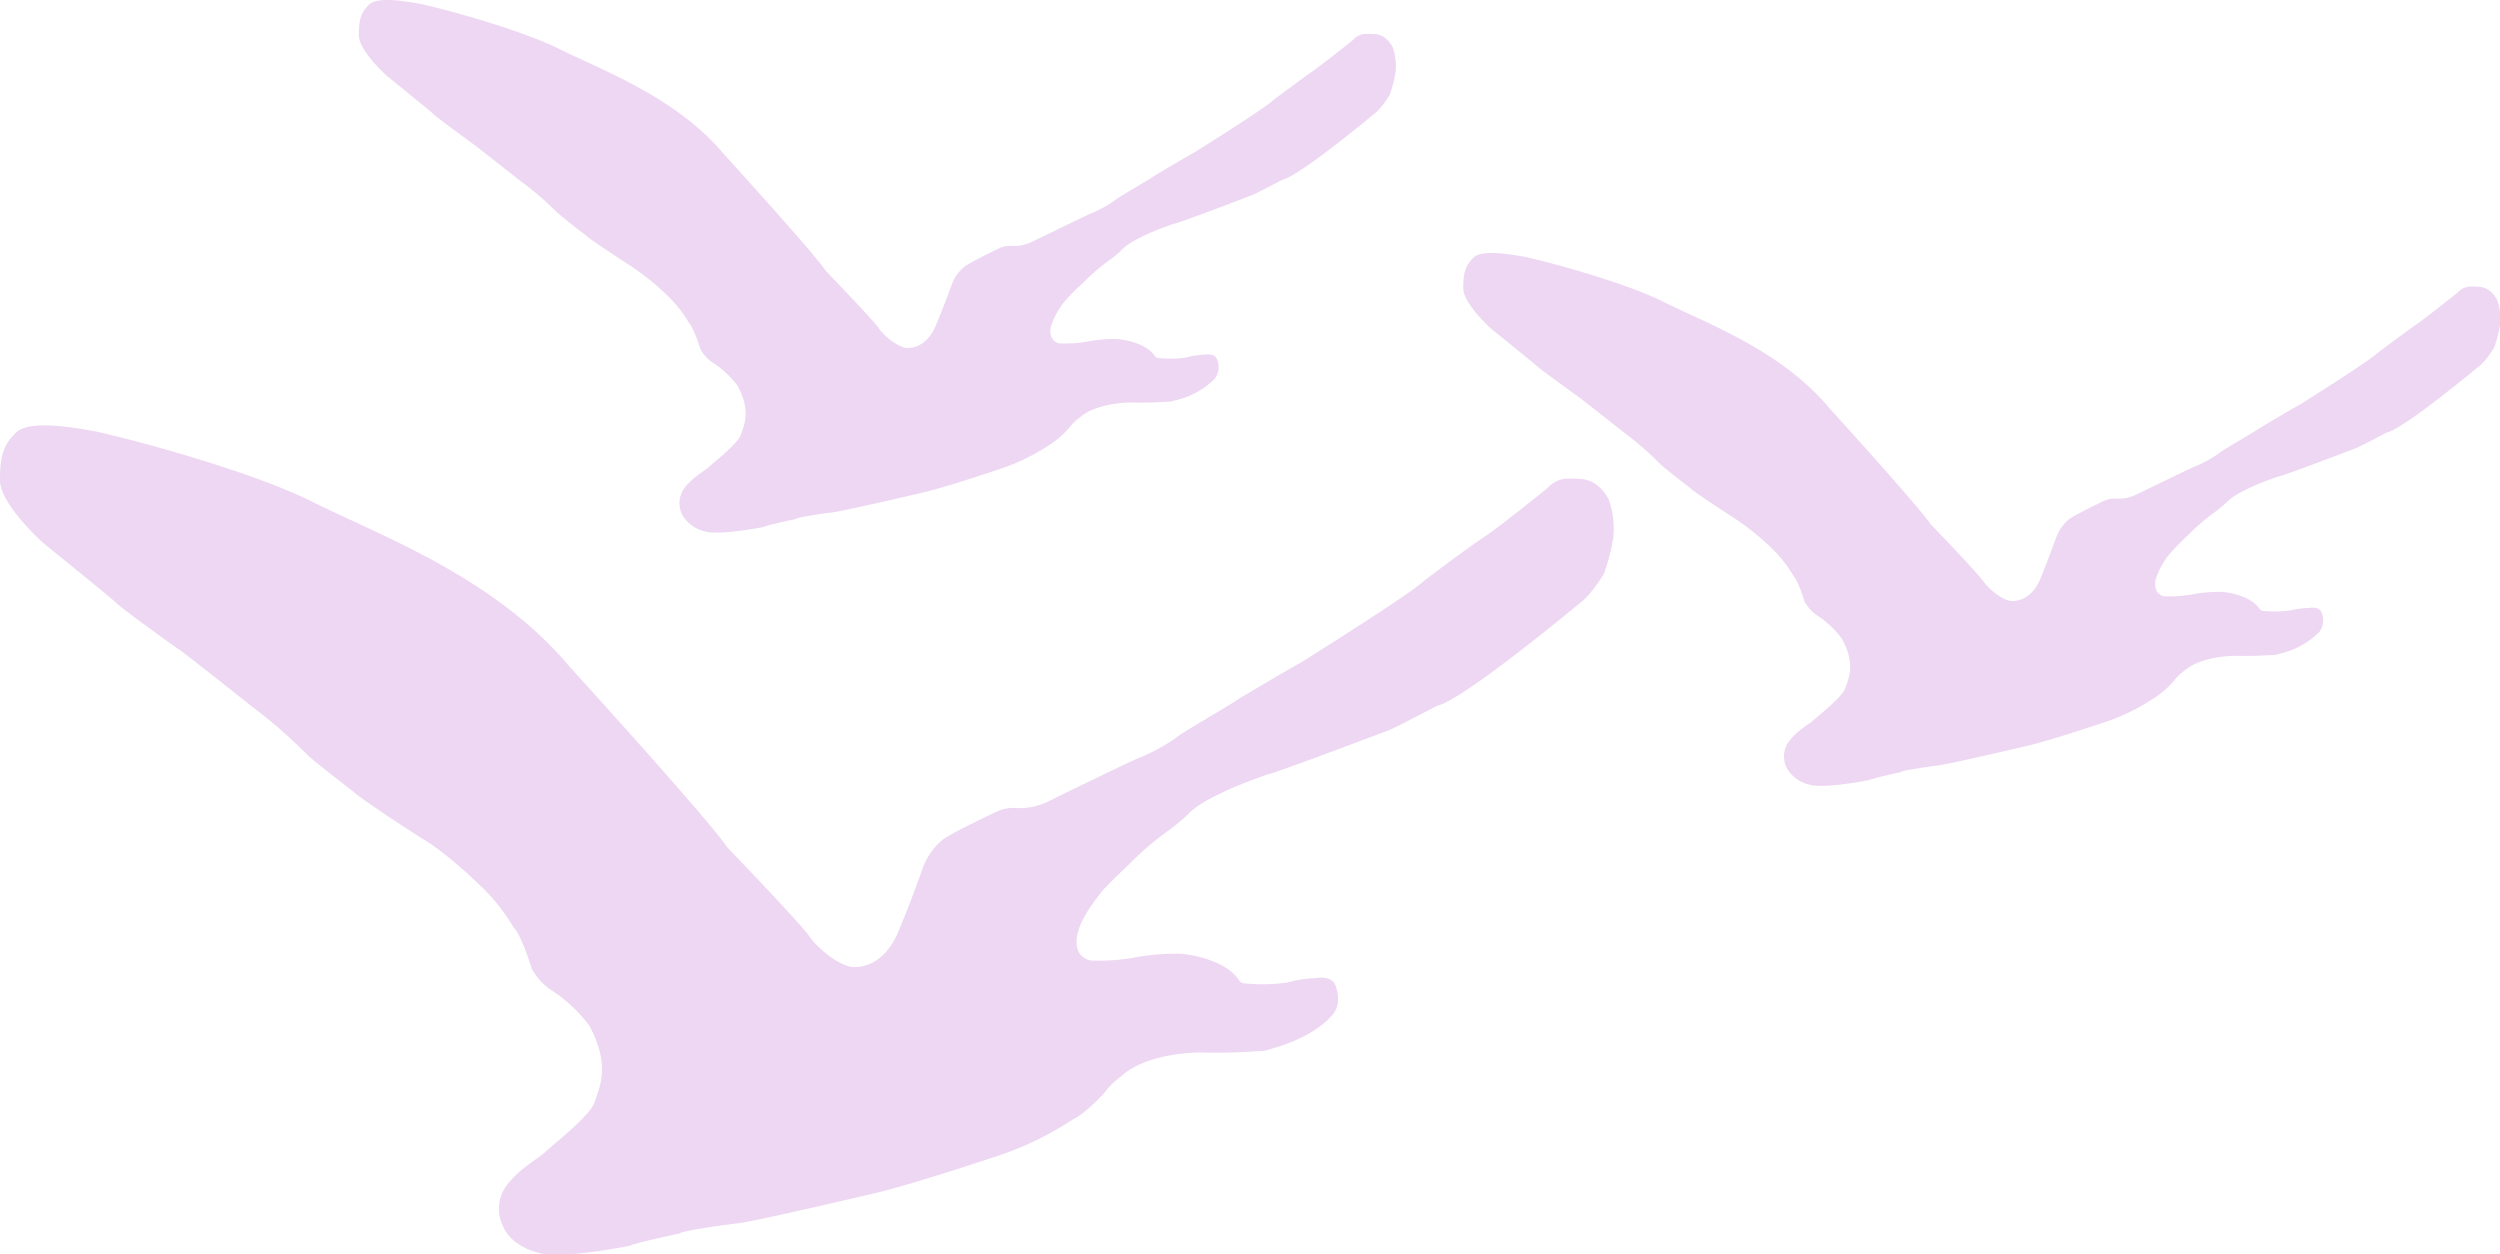
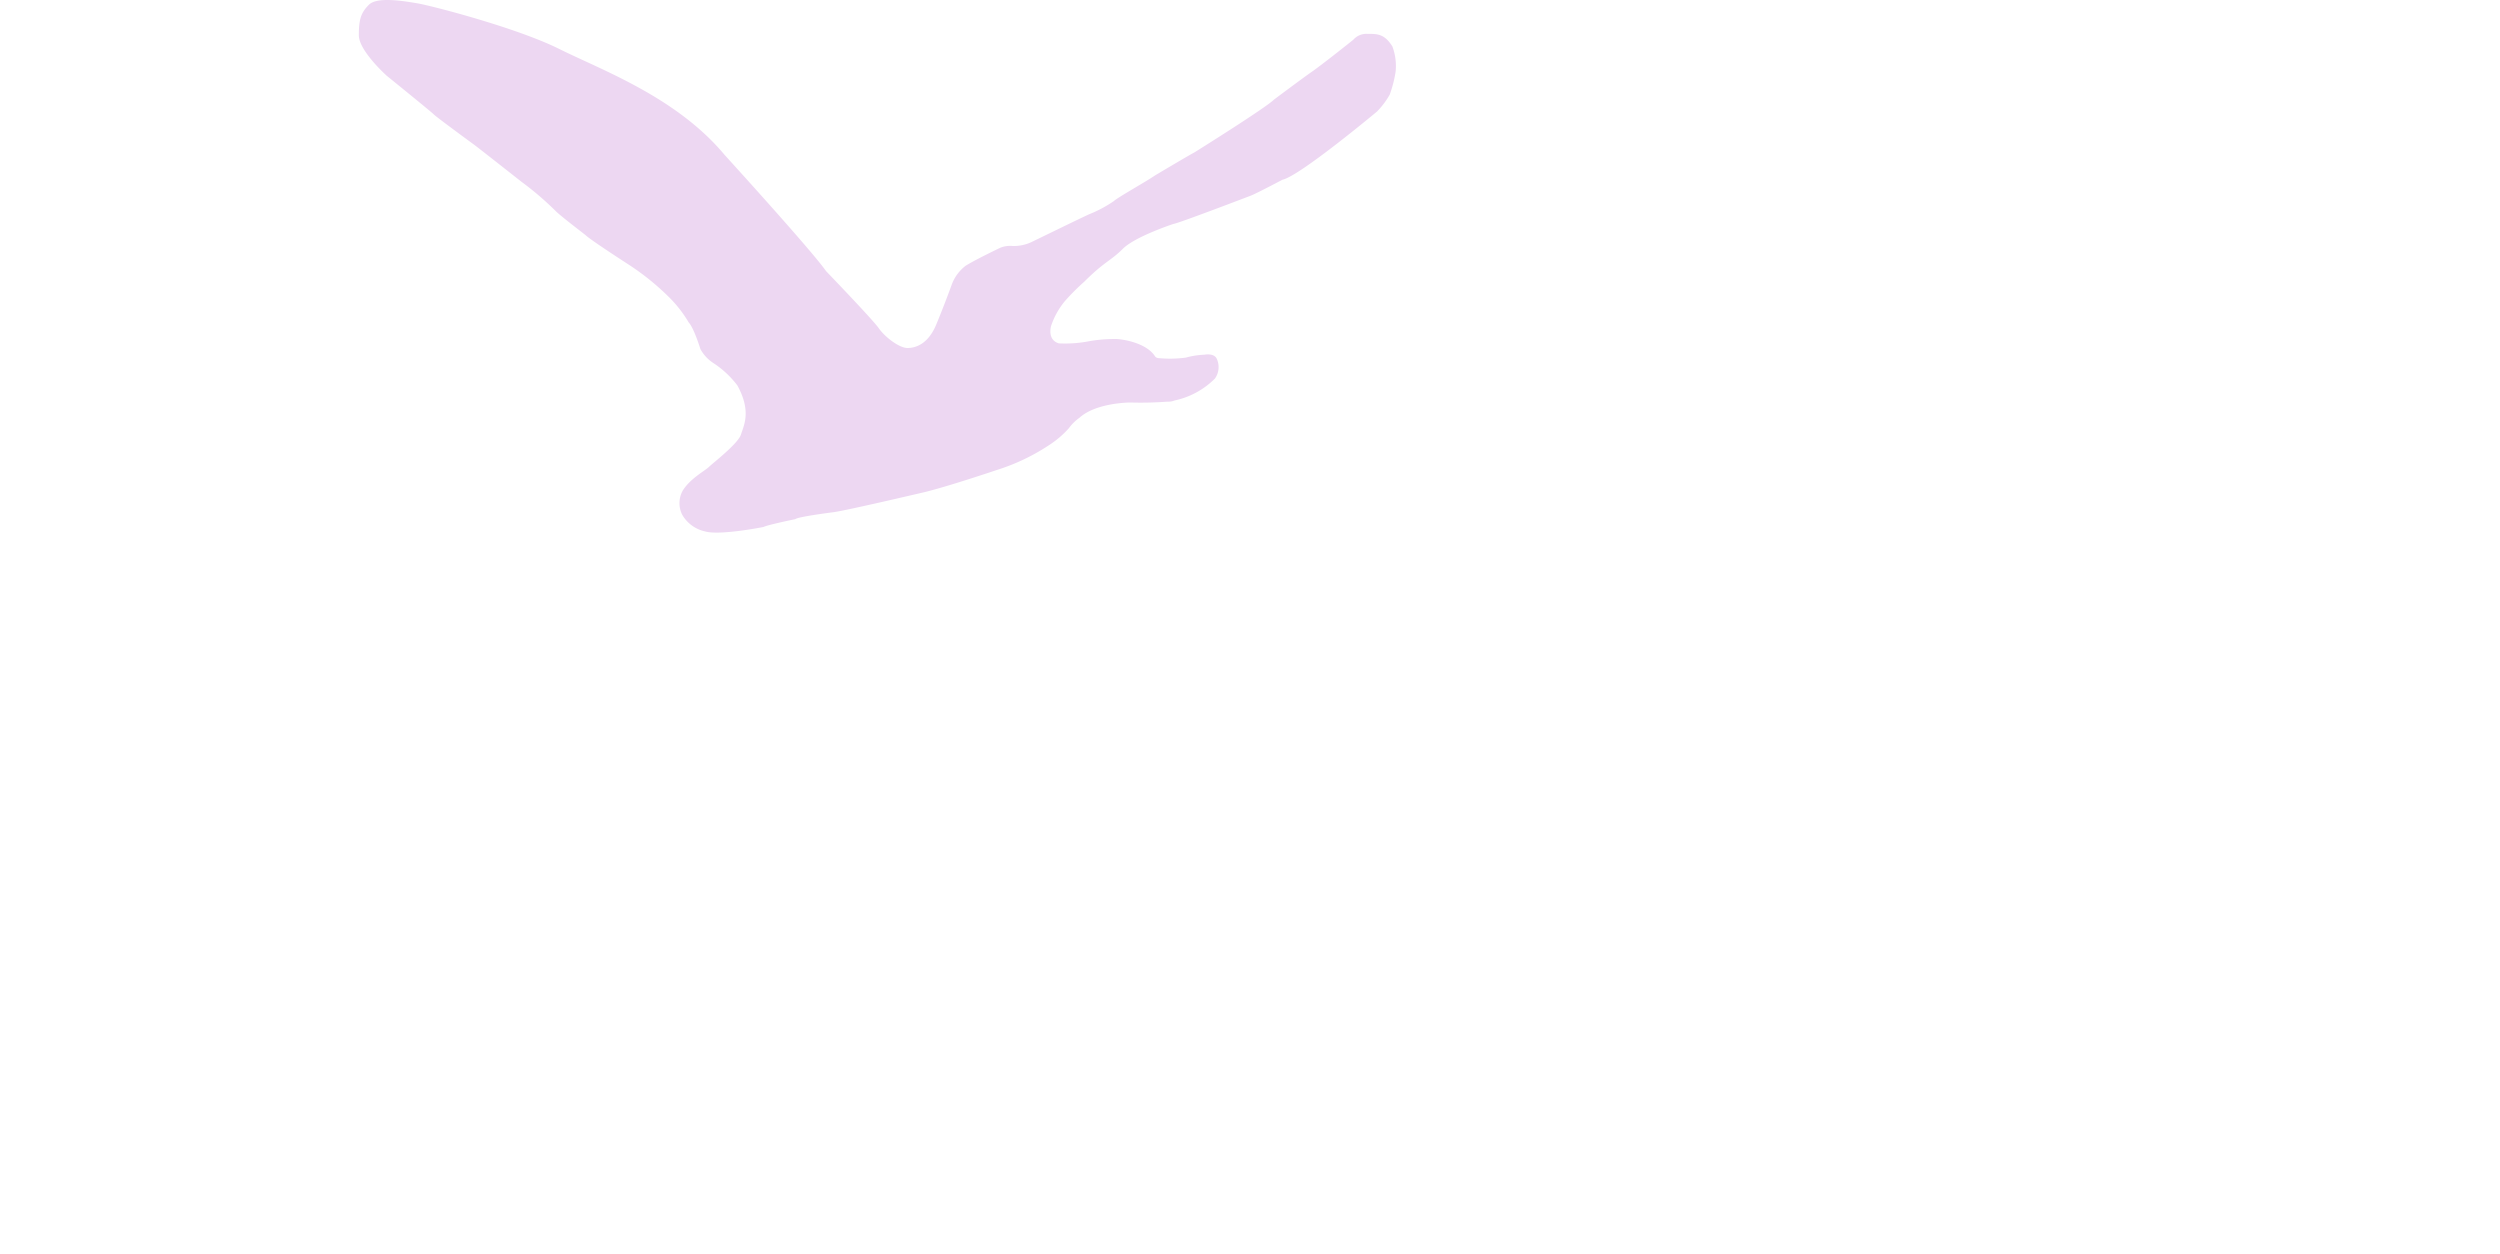
<svg xmlns="http://www.w3.org/2000/svg" viewBox="0 0 357.33 179.28">
  <defs>
    <style>.cls-1{fill:#edd7f2;}</style>
  </defs>
  <g id="レイヤー_2" data-name="レイヤー 2">
    <g id="デザイン">
-       <path class="cls-1" d="M6.26,77.68S0,72.12,0,68.65s.45-5,2.26-6.8S9.9,61,13,61.54s22.07,5.39,31.64,10.18S70.67,82.45,81.4,95.28c0,0,19.53,21.43,22.56,25.84,0,0,10.37,10.77,11.73,12.72s4.56,4.39,6.39,4.39,4.59-.89,6.38-5.19,3.36-8.77,3.36-8.77a9.32,9.32,0,0,1,3.11-4.39c2.13-1.36,7.83-4,7.83-4a5.79,5.79,0,0,1,2.68-.38,9,9,0,0,0,4.17-.85c.9-.43,11-5.39,12.93-6.21a27.34,27.34,0,0,0,5.45-2.91c.71-.71,7.12-4.29,9.16-5.7,0,0,7-4.17,8.81-5.14,0,0,15.77-9.86,17.62-11.71,0,0,6.26-4.73,8.47-6.17s9-6.92,9.2-7.11a3.88,3.88,0,0,1,3.05-1.29c2.09,0,3.8-.07,5.57,2.82a12.38,12.38,0,0,1,.72,5.58,28.22,28.22,0,0,1-1.32,5.15,18.51,18.51,0,0,1-2.83,3.72s-17.21,14.38-21,15.18c0,0-5.55,2.93-6.92,3.51,0,0-16.26,6.15-17.33,6.32,0,0-8.51,2.81-11.23,5.53s-4.07,2.8-8.6,7.33c0,0-4,3.77-4.18,4.28,0,0-2.68,3.24-3.13,5.55,0,0-1,3.1,1.72,3.9a28.43,28.43,0,0,0,6.2-.38,32,32,0,0,1,6.76-.58c2.6.22,6.77,1.29,8.4,3.85,0,0,.22.41,1,.41a25.67,25.67,0,0,0,5.84-.14,17.74,17.74,0,0,1,4.07-.64s2.17-.44,2.79.93c0,0,1.17,2.6-.41,4.37s-4.27,3.6-9,4.89a4,4,0,0,1-1.63.25,78,78,0,0,1-8.22.19s-7.6-.06-11.33,3.42a10,10,0,0,0-2.33,2.29s-2.72,3-4.51,3.83a45.79,45.79,0,0,1-11.58,5.5s-12,4-17,5.13c0,0-16,3.77-19.15,4.22,0,0-8.12,1-8.59,1.5,0,0-6.17,1.28-7.07,1.74,0,0-9.78,2-13.06,1,0,0-3.75-.81-5-3.69a5.65,5.65,0,0,1,.12-5.42c1.66-2.68,5-4.41,5.81-5.24s6.47-5.15,7.12-7.21,2.35-5.13-.79-10.94a21.48,21.48,0,0,0-5.35-5A8.71,8.71,0,0,1,76,138.46s-1.42-4.74-2.6-5.91A27.27,27.27,0,0,0,69.08,127s-5-5-8.93-7.26c0,0-8.62-5.55-9.7-6.63-.09-.1-5.57-4.26-6.57-5.27a69.38,69.38,0,0,0-7.63-6.67s-9.88-7.85-10.67-8.35-8.37-6-8.92-6.6S6.26,77.68,6.26,77.68Z" />
-       <path class="cls-1" d="M213.15,47s-4-3.57-4-5.8.29-3.21,1.45-4.37,4.91-.52,6.89-.2,14.18,3.47,20.33,6.54,16.74,6.89,23.63,15.14c0,0,12.55,13.78,14.5,16.61,0,0,6.66,6.91,7.54,8.17s2.93,2.82,4.1,2.82,3-.57,4.11-3.33,2.16-5.64,2.16-5.64a6,6,0,0,1,2-2.82c1.37-.87,5-2.59,5-2.59a3.74,3.74,0,0,1,1.73-.25,5.91,5.91,0,0,0,2.68-.55c.57-.27,7.1-3.46,8.31-4a17.69,17.69,0,0,0,3.5-1.88c.46-.45,4.57-2.76,5.89-3.65,0,0,4.48-2.69,5.66-3.31,0,0,10.13-6.34,11.32-7.53,0,0,4-3,5.44-4s5.79-4.45,5.91-4.57a2.49,2.49,0,0,1,2-.83c1.34,0,2.44-.05,3.58,1.81a8,8,0,0,1,.46,3.59,18.23,18.23,0,0,1-.84,3.31,12.37,12.37,0,0,1-1.82,2.39s-11.06,9.24-13.52,9.75c0,0-3.57,1.89-4.45,2.26,0,0-10.45,4-11.13,4.06,0,0-5.47,1.81-7.22,3.55s-2.62,1.8-5.53,4.72a33.64,33.64,0,0,0-2.69,2.74,11.11,11.11,0,0,0-2,3.57s-.62,2,1.11,2.51a17.92,17.92,0,0,0,4-.25,20.85,20.85,0,0,1,4.35-.37c1.67.14,4.35.83,5.39,2.47,0,0,.15.27.67.27a16.92,16.92,0,0,0,3.76-.09A11.47,11.47,0,0,1,330,86.9s1.39-.29,1.8.59a2.85,2.85,0,0,1-.27,2.81,11.6,11.6,0,0,1-5.76,3.15,2.63,2.63,0,0,1-1.05.16,50.92,50.92,0,0,1-5.28.12s-4.89,0-7.29,2.19a6.53,6.53,0,0,0-1.49,1.48,14,14,0,0,1-2.9,2.46,29.41,29.41,0,0,1-7.44,3.53s-7.69,2.6-10.94,3.3c0,0-10.29,2.42-12.3,2.71,0,0-5.22.66-5.52,1a46.66,46.66,0,0,0-4.54,1.12s-6.29,1.26-8.4.63a5,5,0,0,1-3.23-2.36,3.66,3.66,0,0,1,.09-3.49c1.06-1.72,3.19-2.83,3.73-3.36s4.16-3.31,4.57-4.64,1.51-3.29-.51-7A13.69,13.69,0,0,0,259.79,88a5.53,5.53,0,0,1-1.85-2s-.91-3-1.67-3.8a17.73,17.73,0,0,0-2.75-3.55,36.15,36.15,0,0,0-5.74-4.66s-5.54-3.57-6.23-4.26c-.06-.06-3.58-2.74-4.23-3.39a44.21,44.21,0,0,0-4.9-4.29s-6.35-5-6.85-5.36-5.38-3.89-5.74-4.24S213.15,47,213.15,47Z" />
      <path class="cls-1" d="M55.29,10.84s-4-3.57-4-5.8.28-3.21,1.45-4.37,4.91-.53,6.89-.2S73.79,3.94,79.94,7s16.74,6.89,23.63,15.14c0,0,12.55,13.78,14.5,16.61,0,0,6.66,6.91,7.54,8.17s2.92,2.82,4.1,2.82,2.95-.57,4.1-3.33S136,40.78,136,40.78A6,6,0,0,1,138,38c1.37-.87,5-2.6,5-2.6a3.79,3.79,0,0,1,1.73-.24,5.91,5.91,0,0,0,2.68-.55c.57-.27,7.09-3.46,8.3-4a17.82,17.82,0,0,0,3.51-1.88c.45-.46,4.57-2.76,5.88-3.66,0,0,4.49-2.68,5.66-3.31,0,0,10.14-6.33,11.33-7.52,0,0,4-3,5.44-4s5.78-4.45,5.91-4.57a2.49,2.49,0,0,1,2-.83c1.34,0,2.44-.05,3.58,1.81a8,8,0,0,1,.46,3.59,17.59,17.59,0,0,1-.85,3.3,11.76,11.76,0,0,1-1.81,2.4s-11.06,9.24-13.52,9.75c0,0-3.57,1.89-4.46,2.25,0,0-10.44,4-11.13,4.07,0,0-5.47,1.8-7.22,3.55s-2.61,1.8-5.52,4.71A32.31,32.31,0,0,0,152.24,43a11,11,0,0,0-2,3.57s-.62,2,1.11,2.51a17.94,17.94,0,0,0,4-.25,20.76,20.76,0,0,1,4.35-.37c1.67.14,4.35.83,5.39,2.47,0,0,.14.27.67.27a16.83,16.83,0,0,0,3.75-.09,11.48,11.48,0,0,1,2.62-.41s1.39-.29,1.79.59a2.84,2.84,0,0,1-.26,2.81,11.51,11.51,0,0,1-5.77,3.14,2.43,2.43,0,0,1-1.05.17,50.92,50.92,0,0,1-5.28.12s-4.88,0-7.28,2.19a6.49,6.49,0,0,0-1.5,1.48,13.9,13.9,0,0,1-2.89,2.46,29.58,29.58,0,0,1-7.45,3.53s-7.69,2.6-10.93,3.3c0,0-10.3,2.42-12.31,2.71,0,0-5.21.66-5.51,1,0,0-4,.82-4.55,1.12,0,0-6.29,1.26-8.39.63a5,5,0,0,1-3.23-2.36,3.67,3.67,0,0,1,.08-3.49c1.07-1.72,3.2-2.83,3.74-3.37s4.16-3.31,4.57-4.63,1.51-3.3-.51-7a13.69,13.69,0,0,0-3.44-3.21,5.53,5.53,0,0,1-1.85-2s-.92-3-1.67-3.8a17.73,17.73,0,0,0-2.75-3.55,36.15,36.15,0,0,0-5.74-4.66s-5.54-3.57-6.24-4.26c-.06-.06-3.57-2.74-4.22-3.39A44.21,44.21,0,0,0,74.56,26s-6.35-5-6.85-5.36S62.33,16.7,62,16.35,55.29,10.84,55.29,10.84Z" />
    </g>
  </g>
</svg>